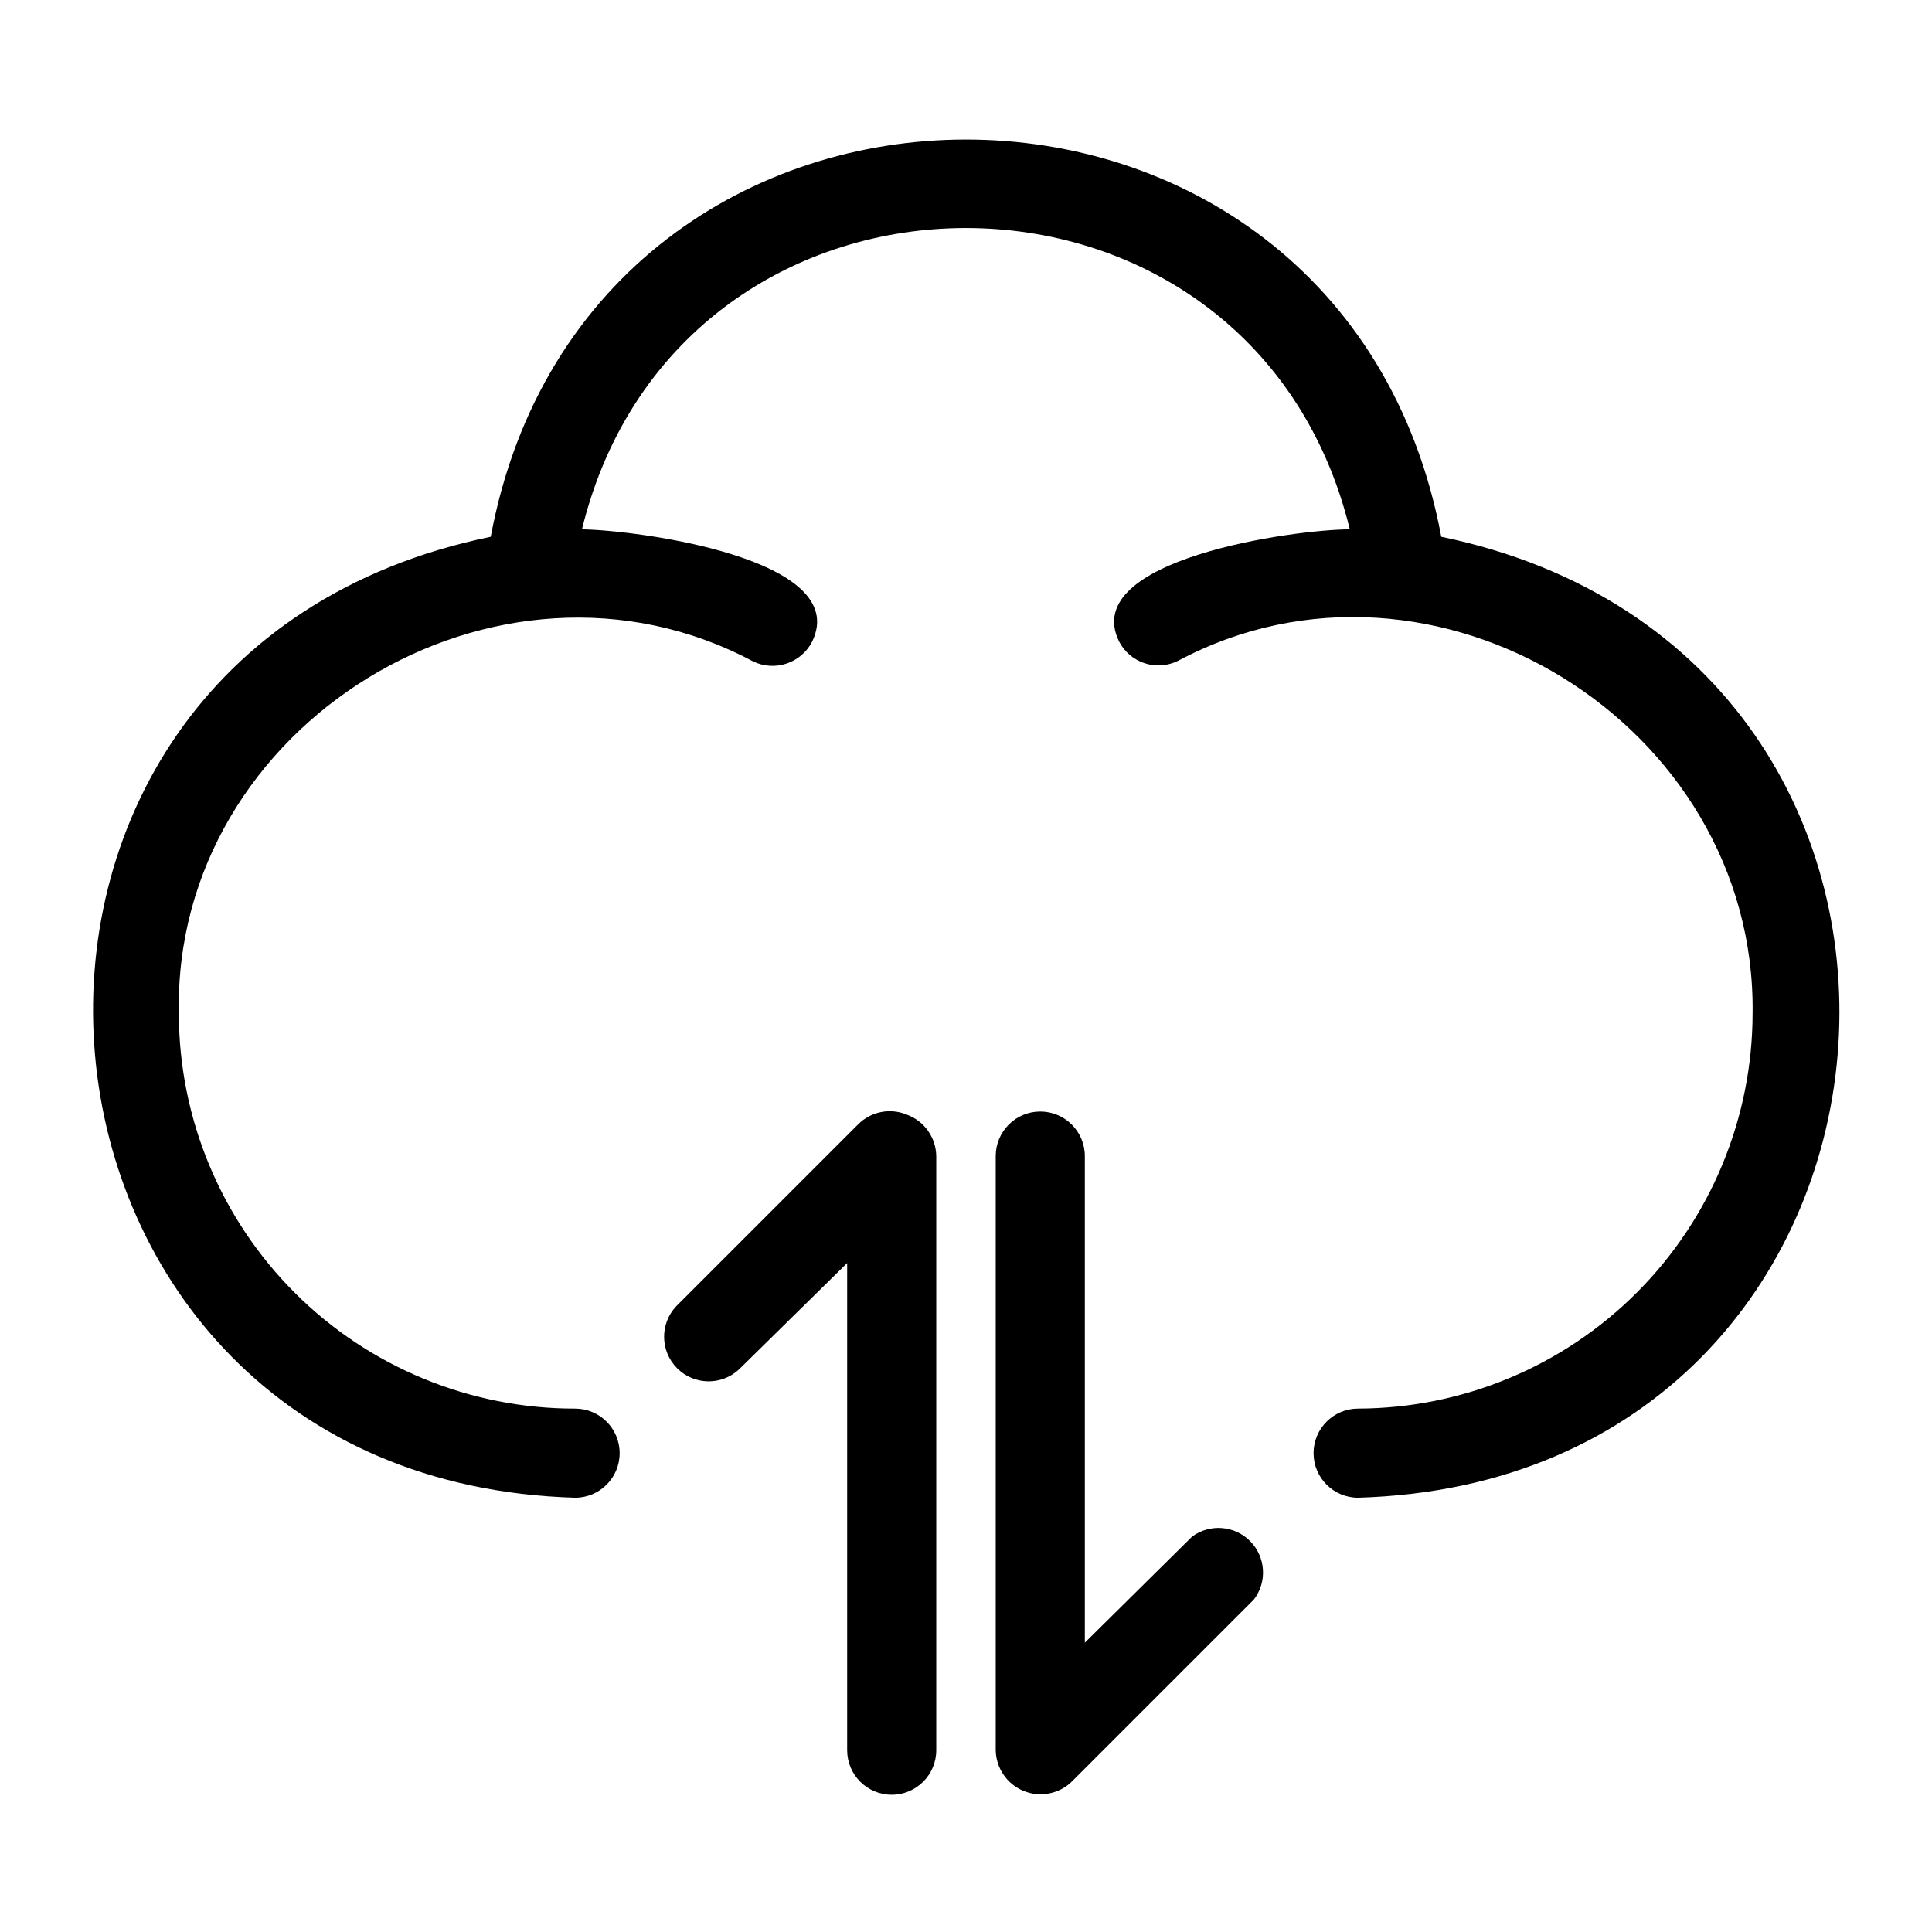
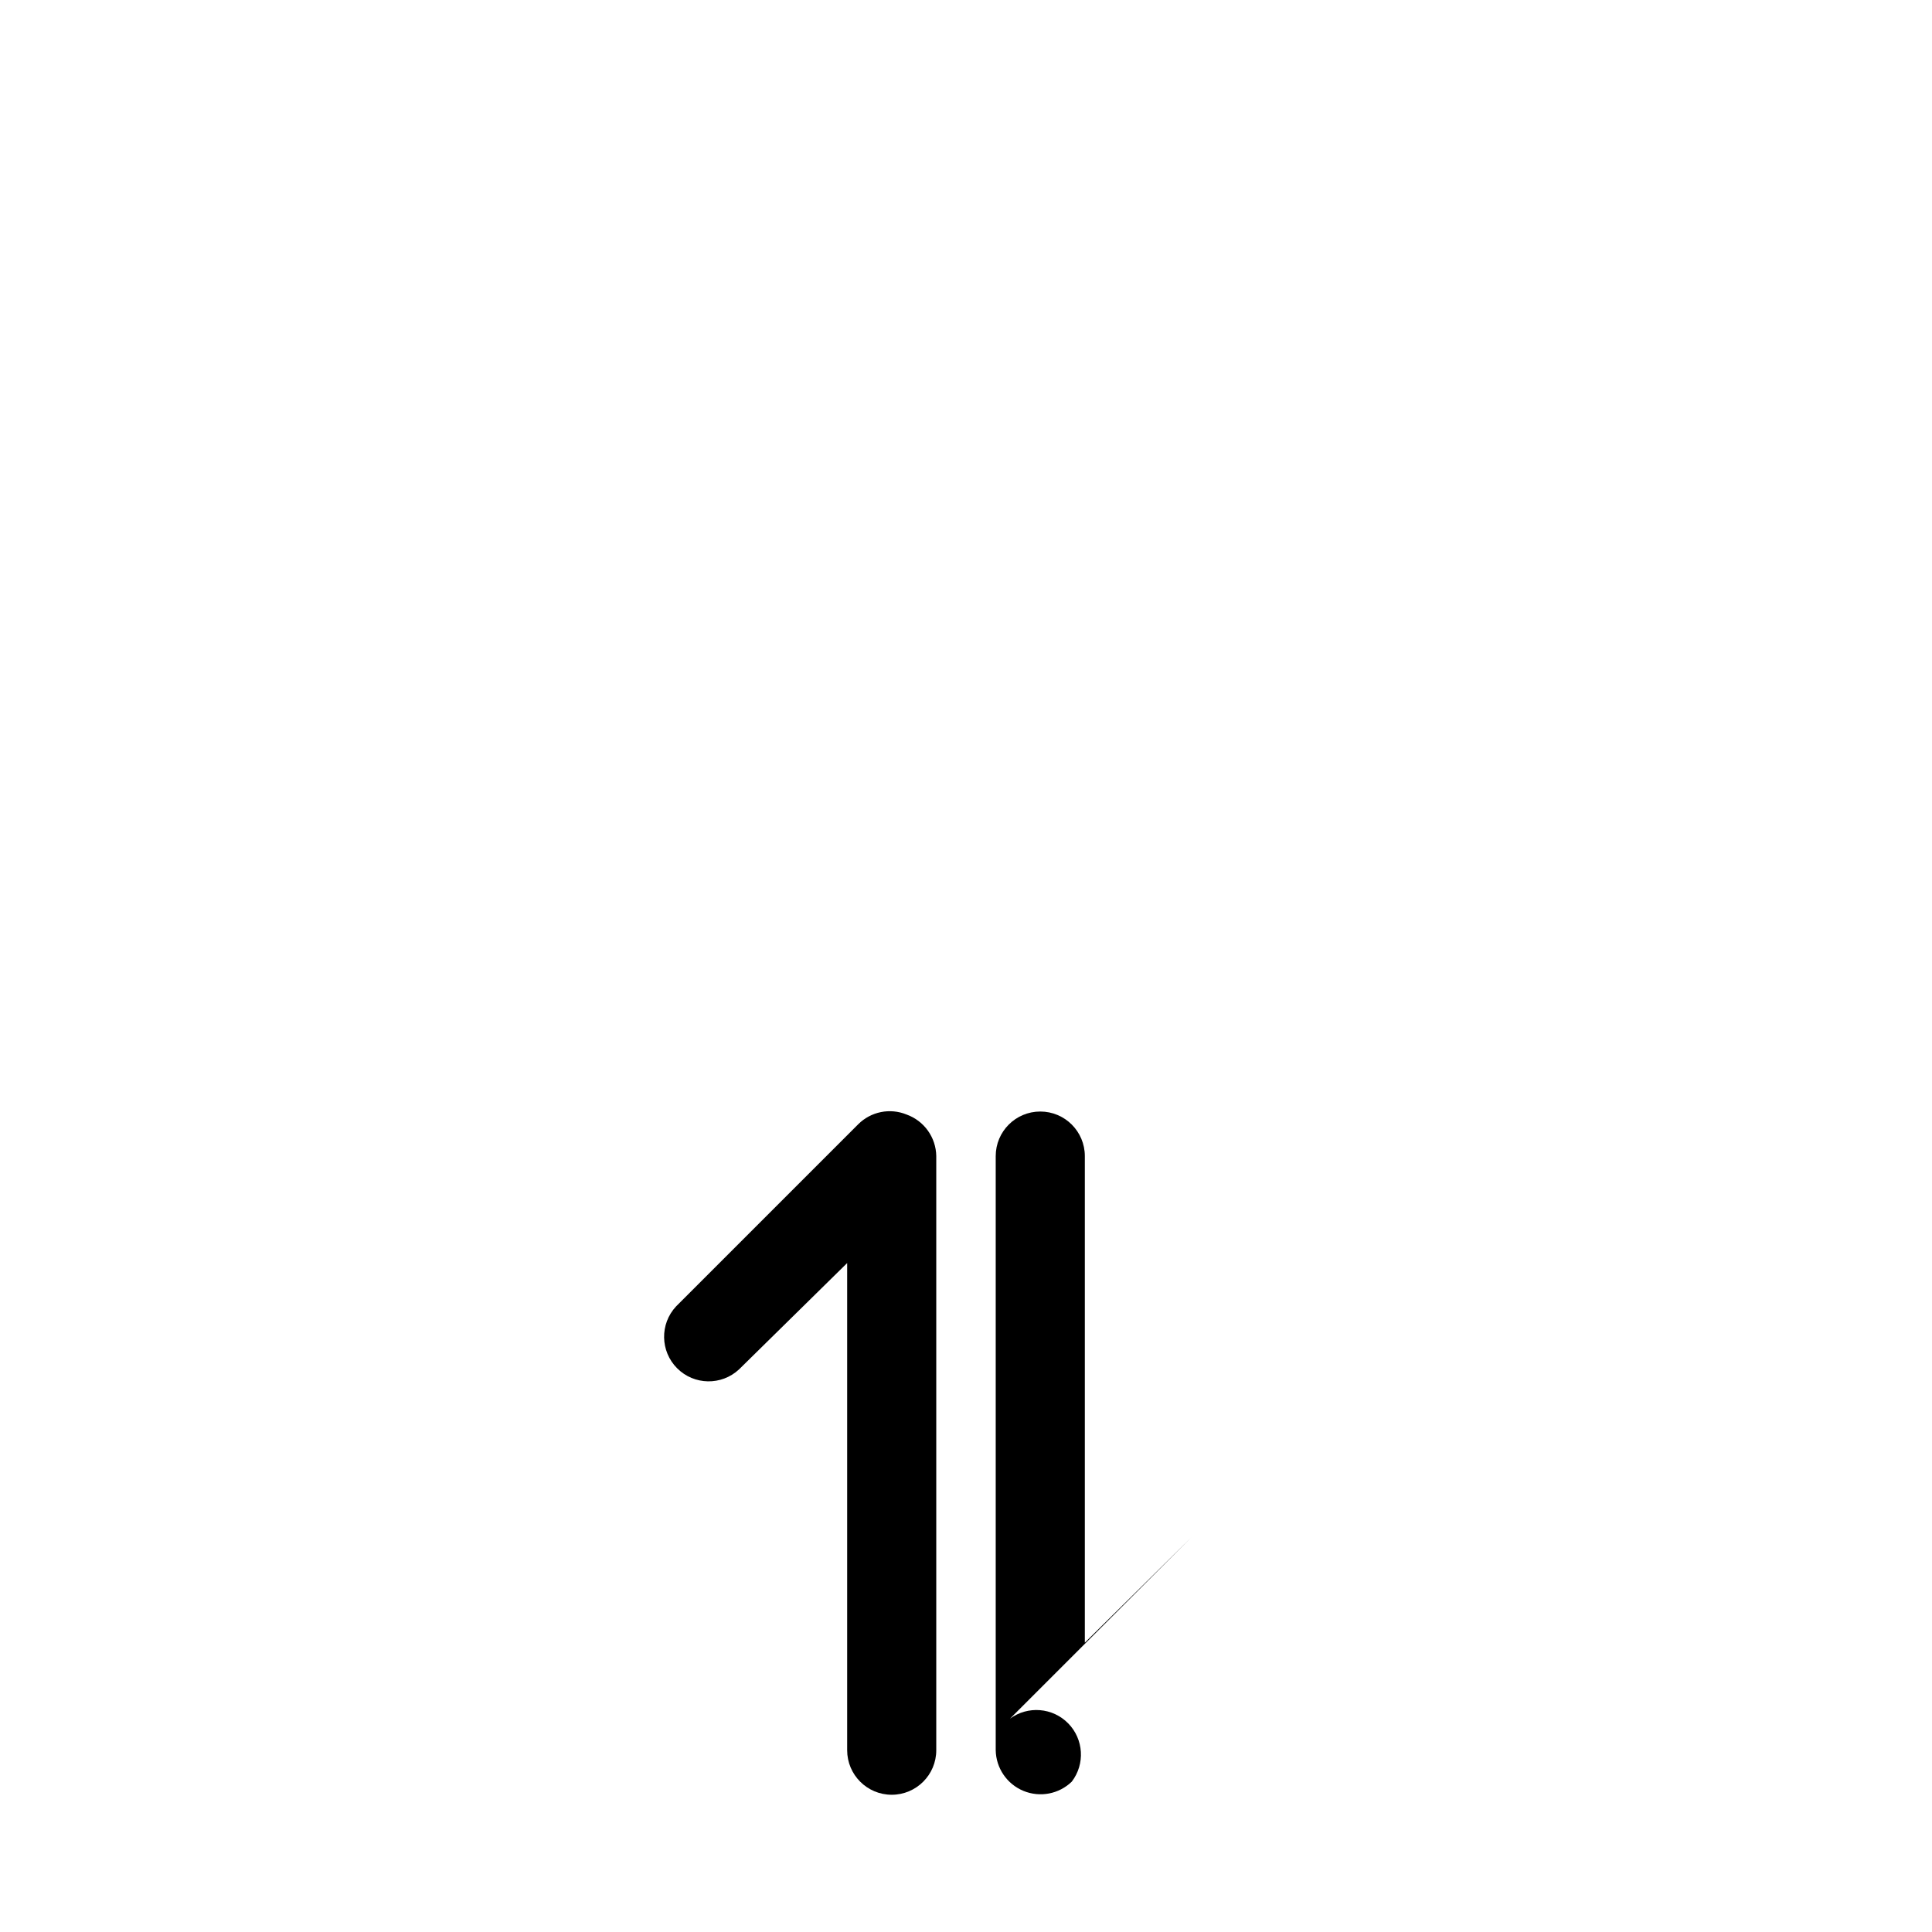
<svg xmlns="http://www.w3.org/2000/svg" fill="#000000" width="800px" height="800px" version="1.1" viewBox="144 144 512 512">
  <g>
-     <path d="m525.95 286.25c-26.289-140.43-225.69-140.28-251.9 0-153.27 31.488-133.82 250.09 22.355 254.66 6.523 0 11.809-5.285 11.809-11.805 0-6.523-5.285-11.809-11.809-11.809-27.809 0.039-54.496-10.965-74.191-30.602-19.691-19.633-30.781-46.289-30.82-74.098-1.574-76.672 84.469-129.34 152.09-93.363 5.785 2.863 12.801 0.551 15.746-5.195 10.707-22.121-46.84-29.598-61.008-29.758 26.137-106.51 177.43-106.43 203.49 0-14.406 0-71.793 7.871-61.164 29.676l-0.004 0.004c2.945 5.75 9.984 8.039 15.746 5.117 67.699-35.977 153.11 16.766 152.17 93.441h-0.004c-0.02 27.742-11.035 54.344-30.629 73.98-19.594 19.641-46.172 30.711-73.91 30.797-6.523 0-11.809 5.285-11.809 11.809 0 6.519 5.285 11.805 11.809 11.805 156.57-4.562 174.91-223.01 22.039-254.66z" />
    <path d="m384.25 439.36c-4.41-1.801-9.469-0.777-12.832 2.598l-48.254 48.254c-4.336 4.652-4.207 11.902 0.289 16.398 4.496 4.5 11.746 4.625 16.398 0.293l28.656-28.184v129.1c0 6.519 5.285 11.809 11.809 11.809 6.519 0 11.805-5.289 11.805-11.809v-157.44c-0.07-4.953-3.207-9.348-7.871-11.02z" />
-     <path d="m459.91 551.22-28.418 28.105v-128.95c0-6.519-5.289-11.809-11.809-11.809-6.523 0-11.809 5.289-11.809 11.809v157.44c0.078 4.734 2.961 8.973 7.336 10.785 4.379 1.812 9.414 0.852 12.816-2.441l48.254-48.254c3.574-4.668 3.168-11.254-0.945-15.449-4.117-4.195-10.691-4.723-15.426-1.242z" />
+     <path d="m459.91 551.22-28.418 28.105v-128.95c0-6.519-5.289-11.809-11.809-11.809-6.523 0-11.809 5.289-11.809 11.809v157.44c0.078 4.734 2.961 8.973 7.336 10.785 4.379 1.812 9.414 0.852 12.816-2.441c3.574-4.668 3.168-11.254-0.945-15.449-4.117-4.195-10.691-4.723-15.426-1.242z" />
  </g>
</svg>